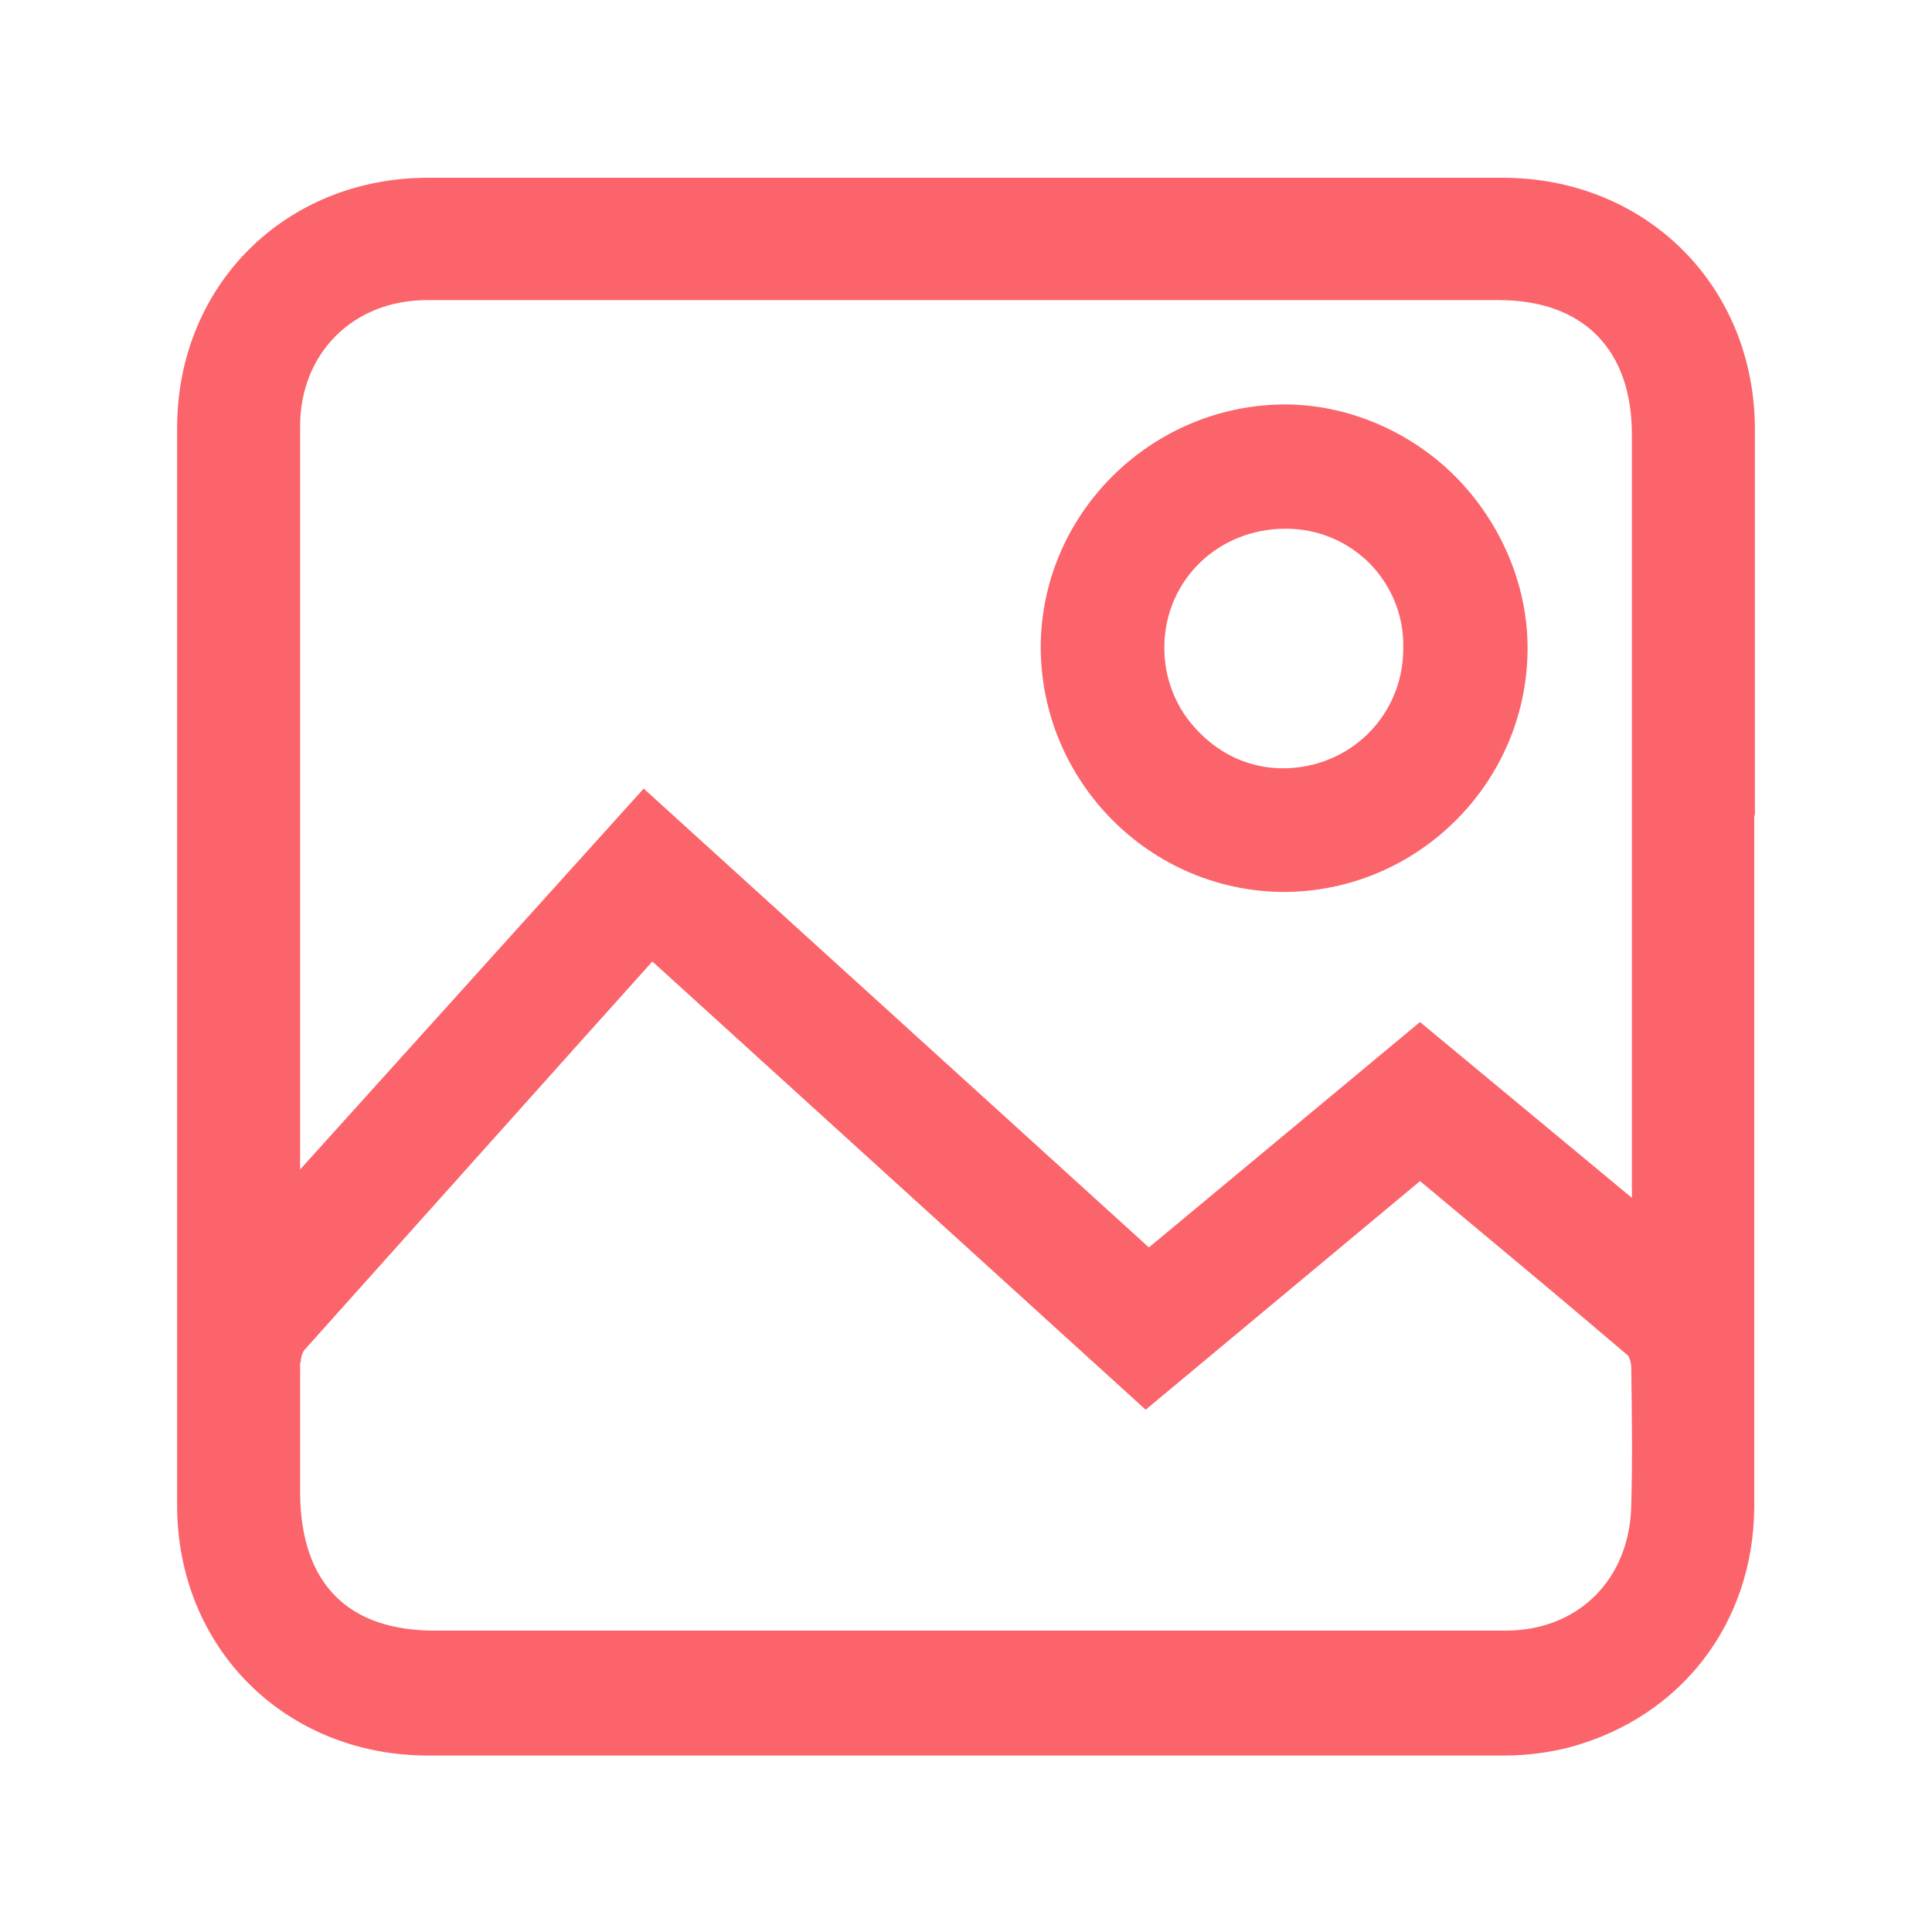
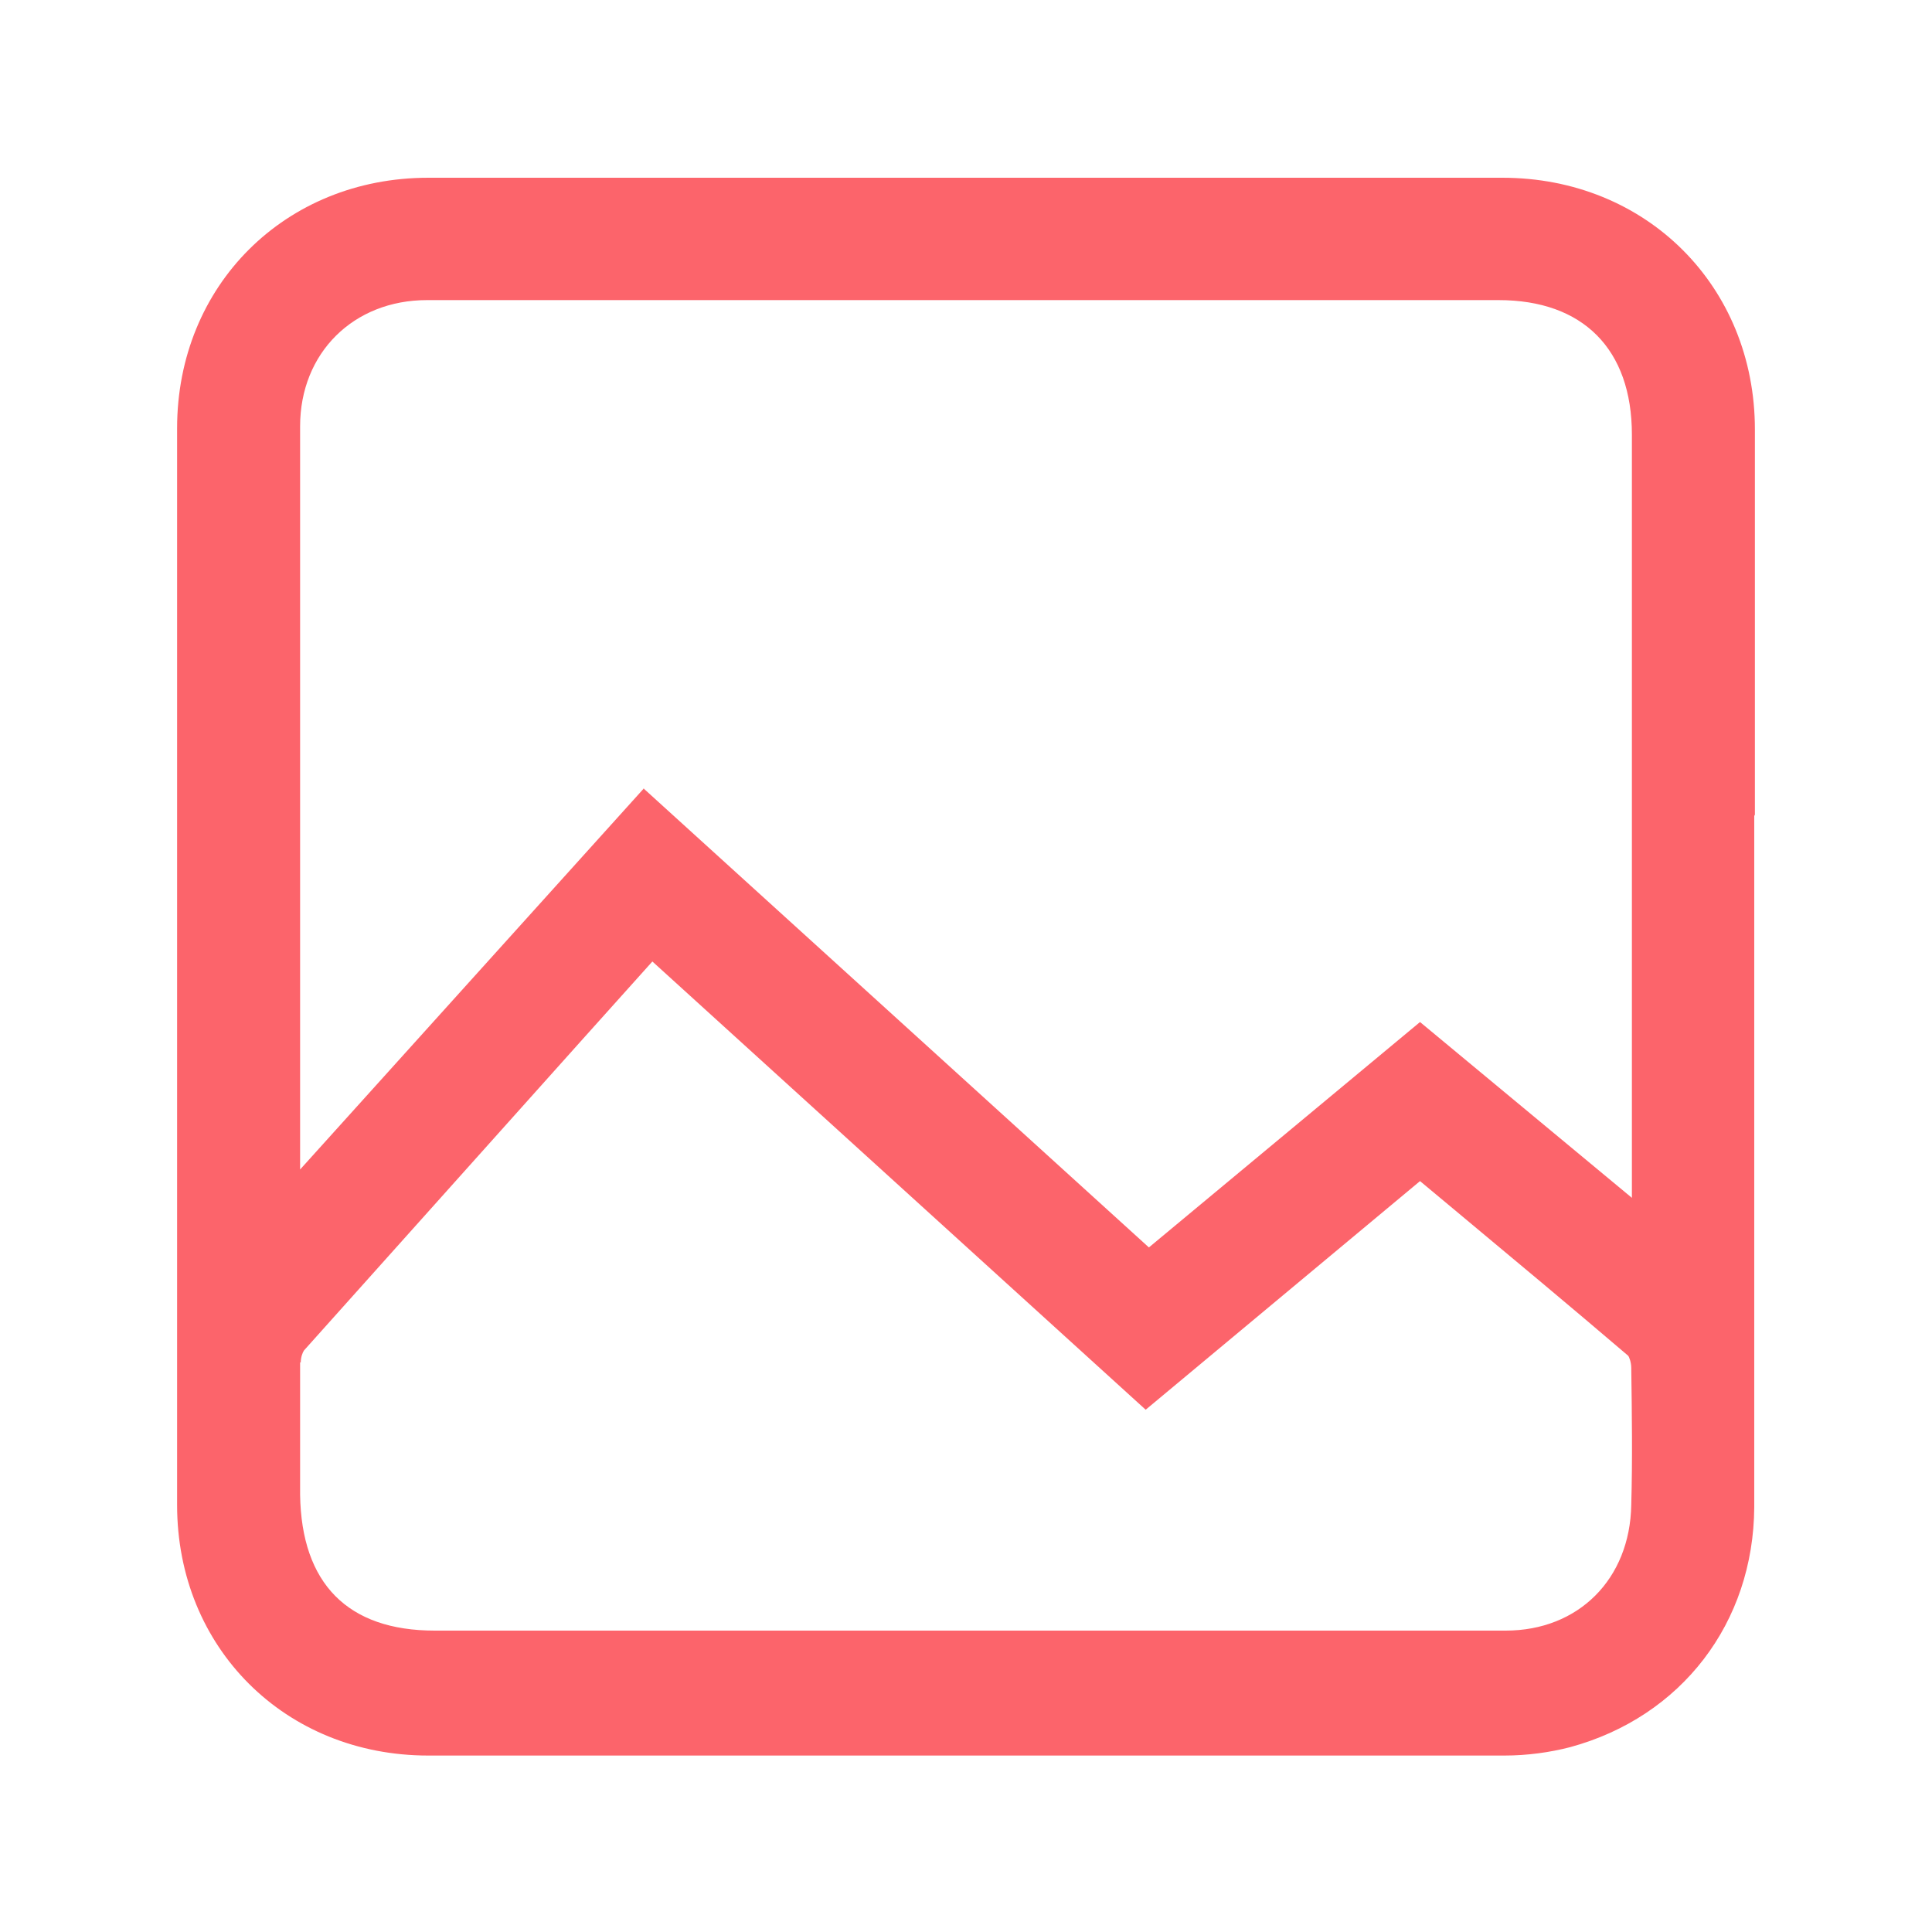
<svg xmlns="http://www.w3.org/2000/svg" id="Layer_1" viewBox="0 0 30 30">
  <defs>
    <style>.cls-1{fill:#fc646b;}</style>
  </defs>
-   <path class="cls-1" d="M27.25,12.65c0-1.99,0-3.99,0-5.98,0-2.23-1.69-3.91-3.92-3.91-5.56,0-11.12,0-16.68,0-2.22,0-3.9,1.67-3.9,3.89,0,5.57,0,11.14,0,16.72,0,2.22,1.68,3.89,3.9,3.89,2.2,0,4.41,0,6.61,0,3.37,0,6.74,0,10.1,0,.36,0,.71-.05,1.02-.13,1.73-.47,2.85-1.93,2.86-3.73,0-1.95,0-3.89,0-5.84v-4.89ZM4.67,21.16c0-.09.03-.16.05-.19,1.45-1.62,2.9-3.24,4.36-4.87l1.05-1.17,7.66,6.96,4.26-3.55.54.45c.9.75,1.8,1.5,2.69,2.26.02.02.05.11.05.19.01.71.02,1.42,0,2.13-.02,1.15-.82,1.95-1.95,1.95-5.54,0-11.09,0-16.63,0-1.35,0-2.07-.73-2.09-2.11,0-.68,0-1.37,0-2.06ZM10,12.24l-5.34,5.92v-2.29c0-3.08,0-6.16,0-9.25,0-1.14.83-1.96,1.97-1.96,5.54,0,11.09,0,16.64,0,1.31,0,2.07.76,2.07,2.09,0,2.8,0,5.59,0,8.39v3.46l-3.29-2.73-4.21,3.5-7.85-7.13Z" />
-   <path class="cls-1" d="M23.72,10.1c.01-.99-.4-1.97-1.12-2.7-.71-.71-1.68-1.12-2.65-1.12h-.04c-2.06.03-3.74,1.71-3.75,3.76,0,2.09,1.69,3.8,3.77,3.81h0c2.07,0,3.77-1.68,3.79-3.75ZM21.79,10.07c0,1.04-.83,1.86-1.87,1.86h0c-.49,0-.95-.2-1.3-.56-.36-.36-.55-.84-.54-1.35.02-1.02.84-1.81,1.88-1.81h.01c.5,0,.96.2,1.3.54.34.35.53.81.52,1.31Z" />
+   <path class="cls-1" d="M27.25,12.65c0-1.99,0-3.99,0-5.98,0-2.23-1.69-3.91-3.92-3.91-5.56,0-11.12,0-16.68,0-2.22,0-3.9,1.67-3.9,3.89,0,5.57,0,11.14,0,16.72,0,2.22,1.68,3.89,3.9,3.89,2.2,0,4.41,0,6.61,0,3.37,0,6.74,0,10.1,0,.36,0,.71-.05,1.02-.13,1.73-.47,2.85-1.93,2.86-3.73,0-1.95,0-3.89,0-5.84v-4.89ZM4.67,21.16c0-.09.03-.16.05-.19,1.45-1.62,2.9-3.24,4.36-4.87l1.05-1.17,7.66,6.96,4.26-3.55.54.45c.9.75,1.8,1.5,2.69,2.26.02.02.05.11.05.19.01.71.02,1.42,0,2.13-.02,1.15-.82,1.95-1.95,1.95-5.54,0-11.09,0-16.63,0-1.35,0-2.07-.73-2.09-2.11,0-.68,0-1.37,0-2.06ZM10,12.24l-5.34,5.92v-2.29c0-3.08,0-6.16,0-9.25,0-1.14.83-1.96,1.97-1.96,5.54,0,11.09,0,16.64,0,1.31,0,2.07.76,2.07,2.09,0,2.8,0,5.59,0,8.39v3.46l-3.29-2.73-4.21,3.5-7.85-7.13" />
</svg>